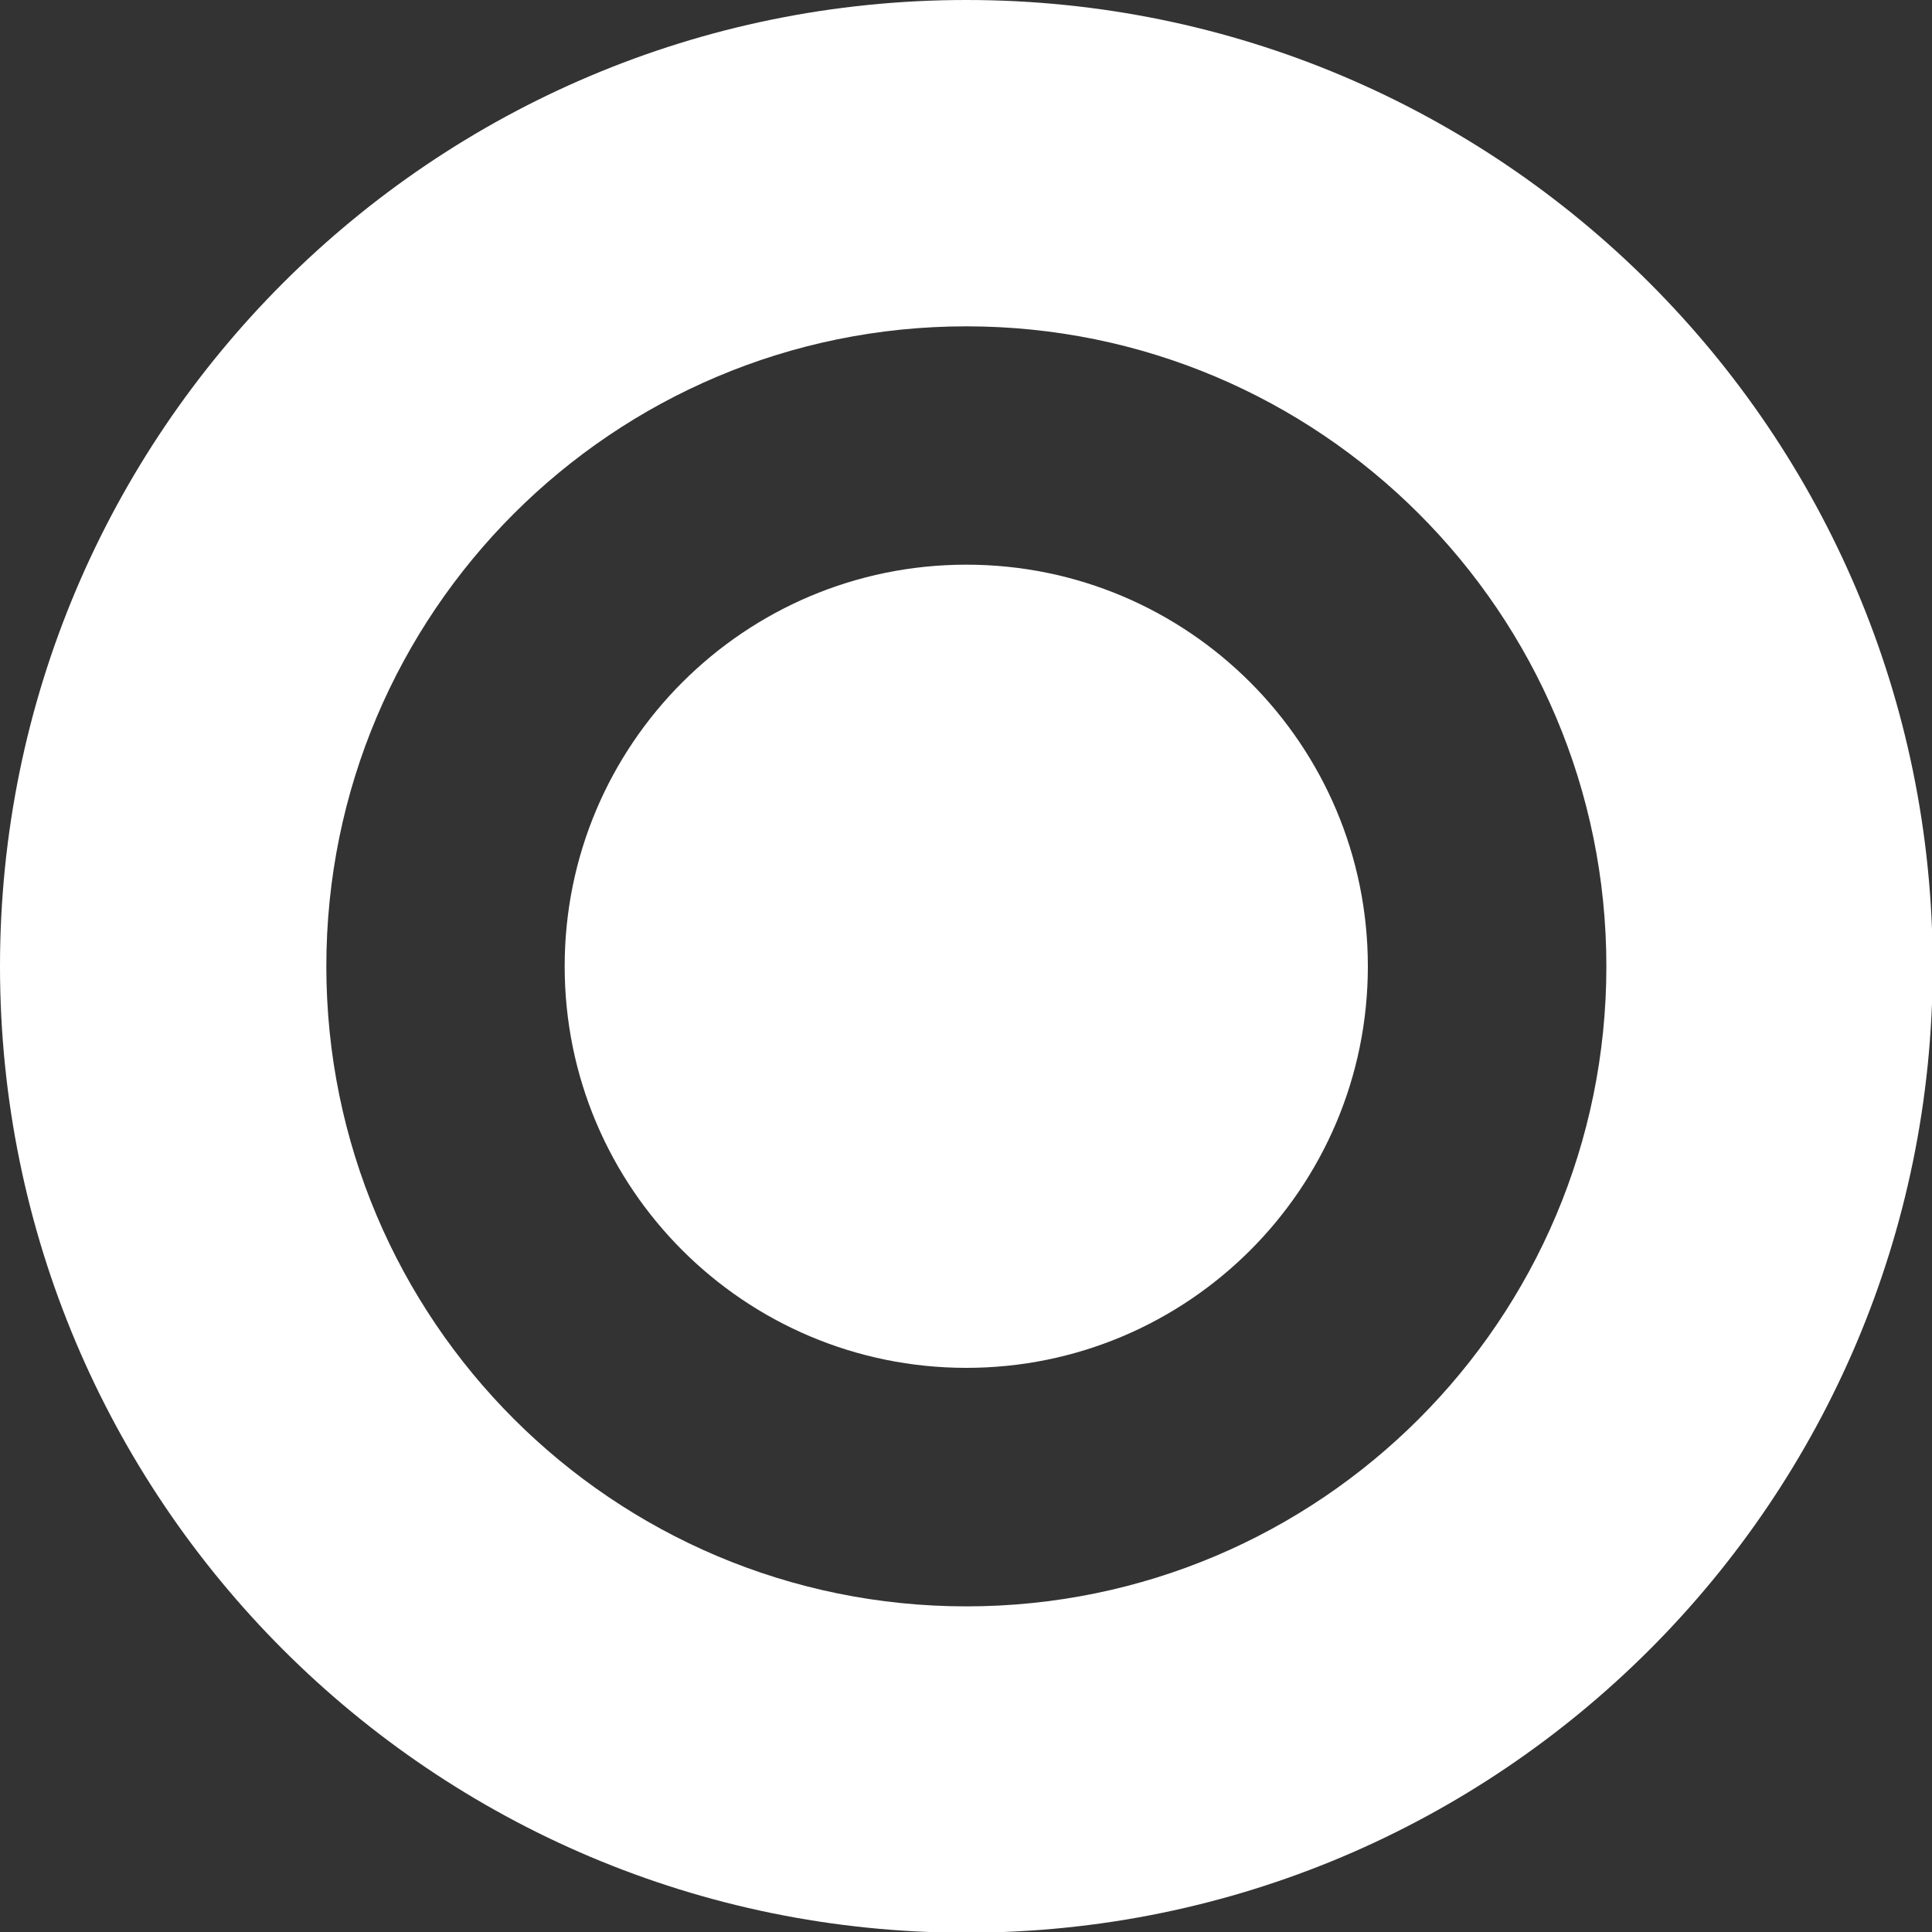
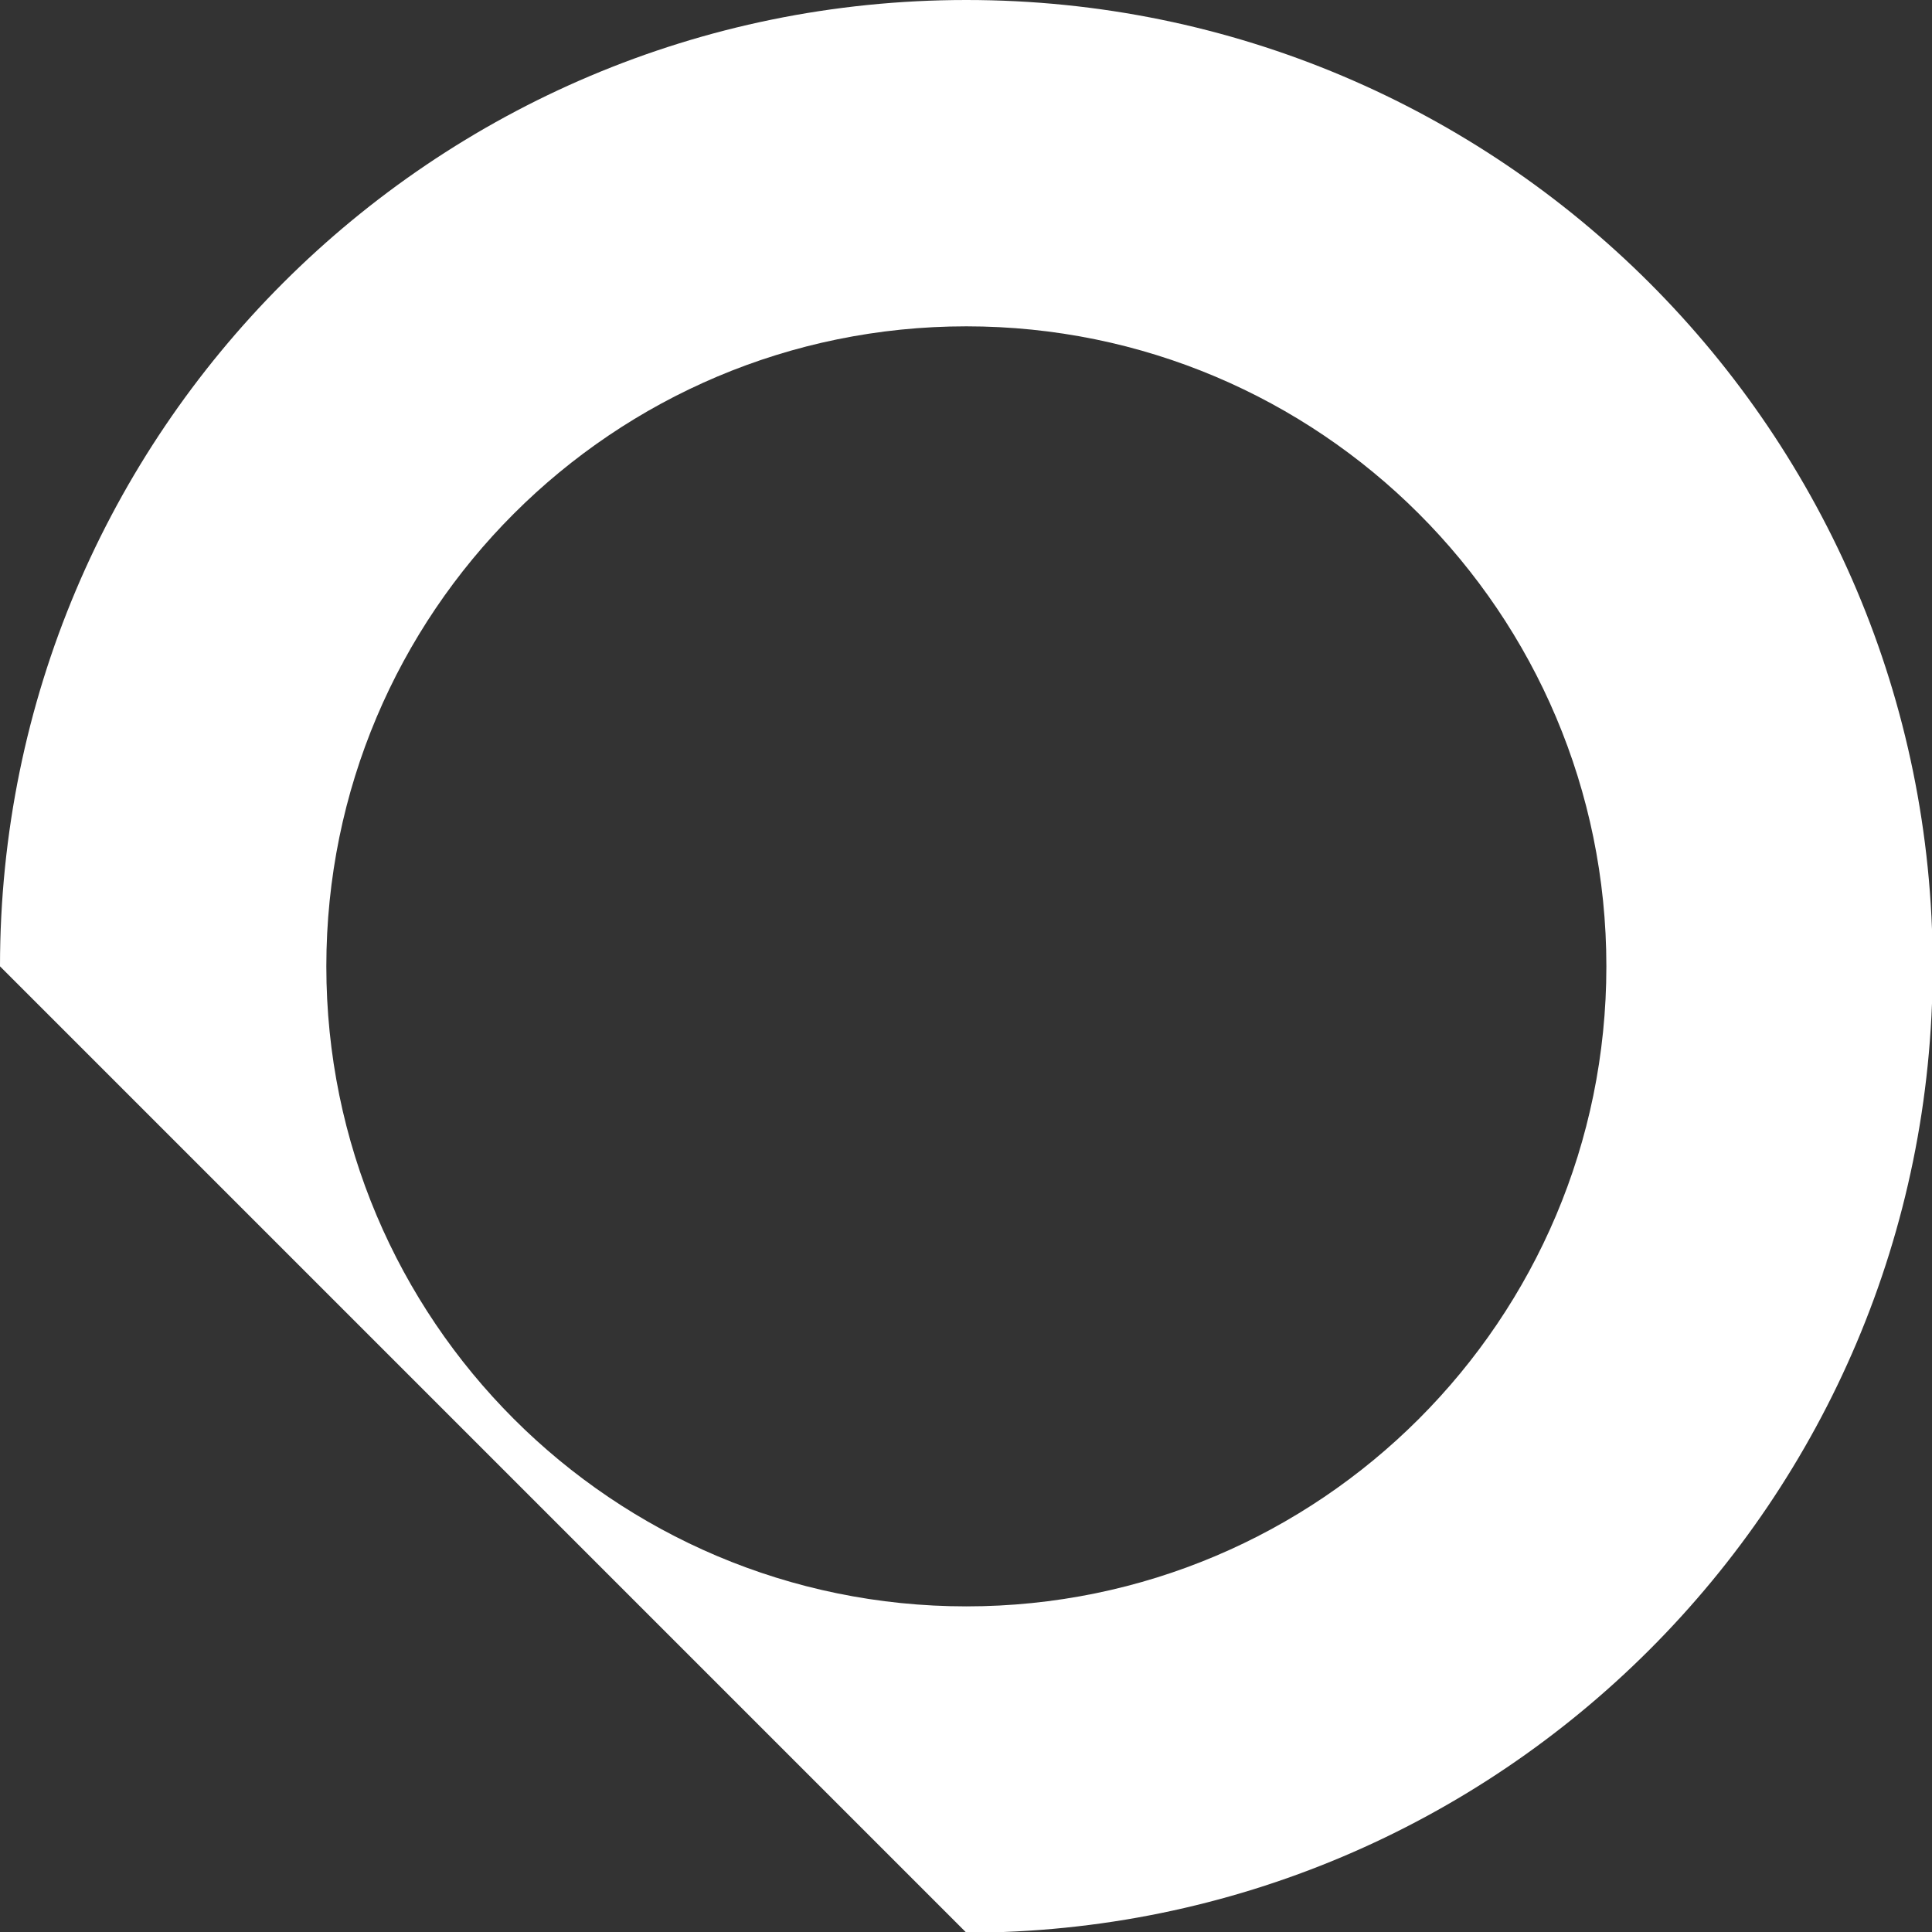
<svg xmlns="http://www.w3.org/2000/svg" width="11" height="11" viewBox="0 0 11 11" fill="none">
  <rect x="0" y="0" width="11" height="11" fill="#333333" stroke="none" />
-   <path d="M7.788 5.502C7.788 6.765 6.764 7.788 5.502 7.788C4.239 7.788 3.215 6.765 3.215 5.502C3.215 4.239 4.239 3.215 5.502 3.215C6.764 3.215 7.788 4.239 7.788 5.502Z" fill="white" />
-   <path fill-rule="evenodd" clip-rule="evenodd" d="M5.502 1.858C3.489 1.858 1.858 3.489 1.858 5.502C1.858 7.514 3.489 9.146 5.502 9.146C7.514 9.146 9.146 7.514 9.146 5.502C9.146 3.489 7.514 1.858 5.502 1.858ZM0 5.502C0 2.463 2.463 0 5.502 0C8.54 0 11.004 2.463 11.004 5.502C11.004 8.54 8.54 11.004 5.502 11.004C2.463 11.004 0 8.54 0 5.502Z" fill="white" />
+   <path fill-rule="evenodd" clip-rule="evenodd" d="M5.502 1.858C3.489 1.858 1.858 3.489 1.858 5.502C1.858 7.514 3.489 9.146 5.502 9.146C7.514 9.146 9.146 7.514 9.146 5.502C9.146 3.489 7.514 1.858 5.502 1.858ZM0 5.502C0 2.463 2.463 0 5.502 0C8.54 0 11.004 2.463 11.004 5.502C11.004 8.54 8.54 11.004 5.502 11.004Z" fill="white" />
</svg>